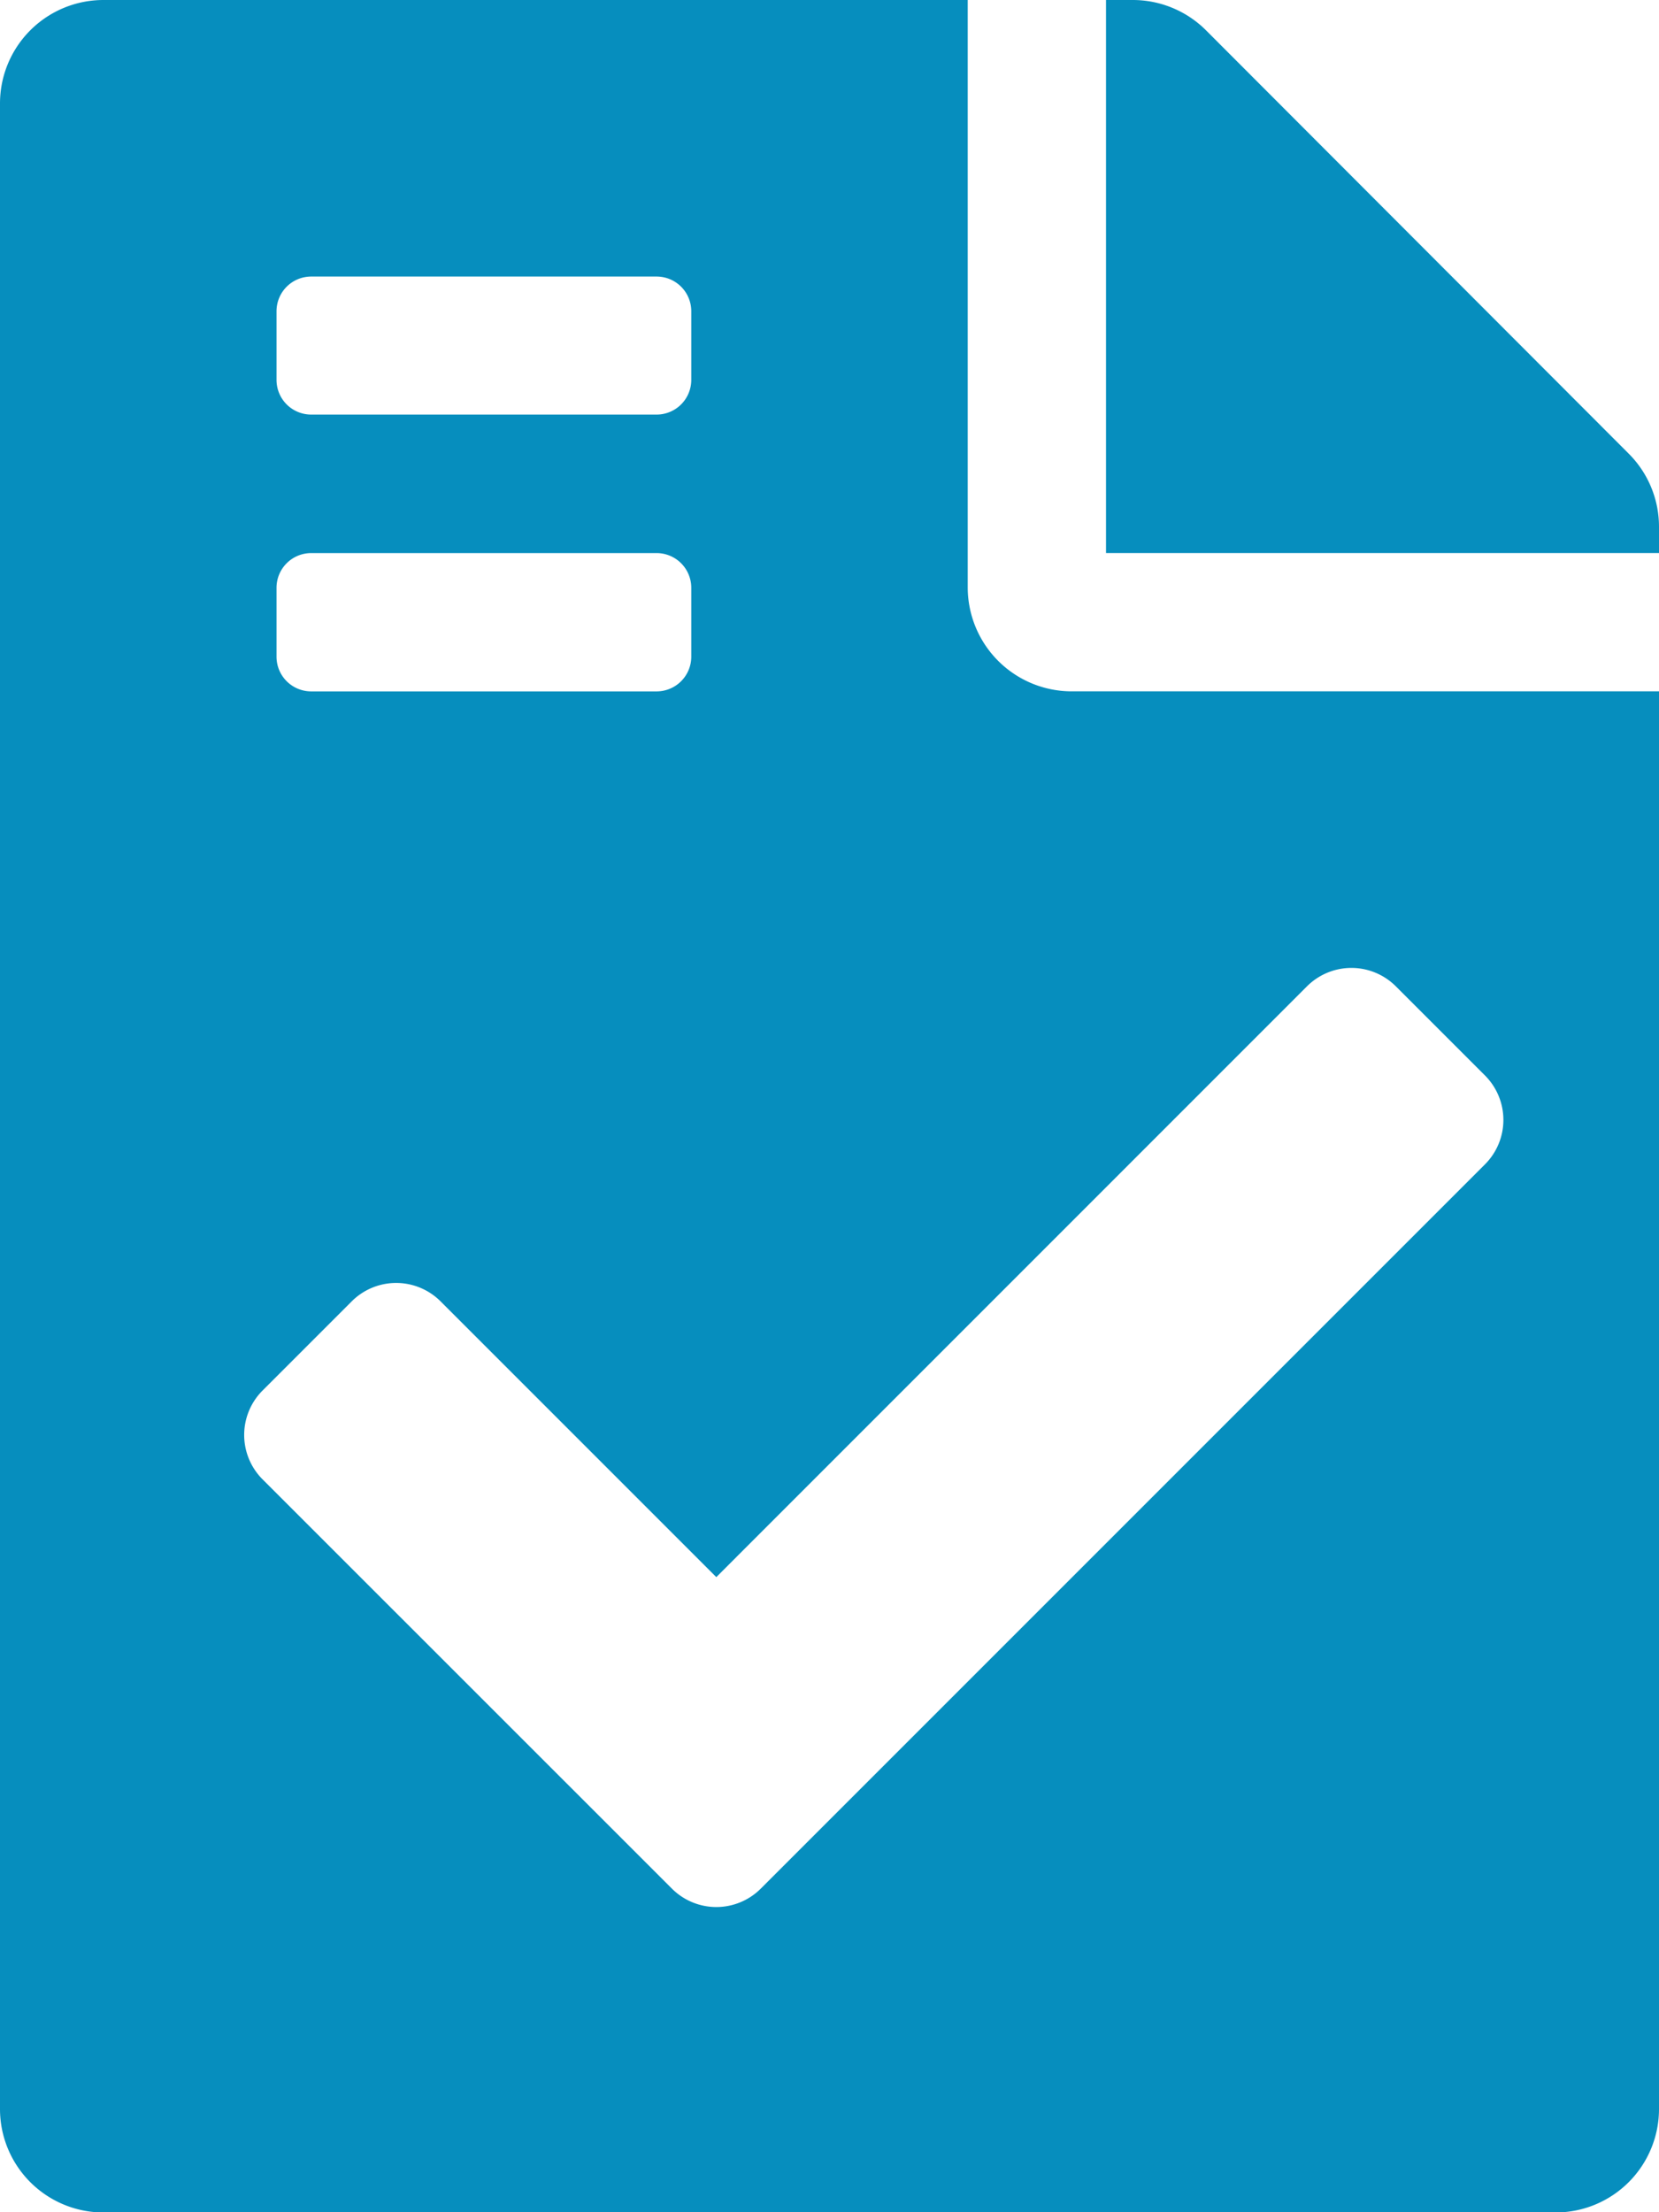
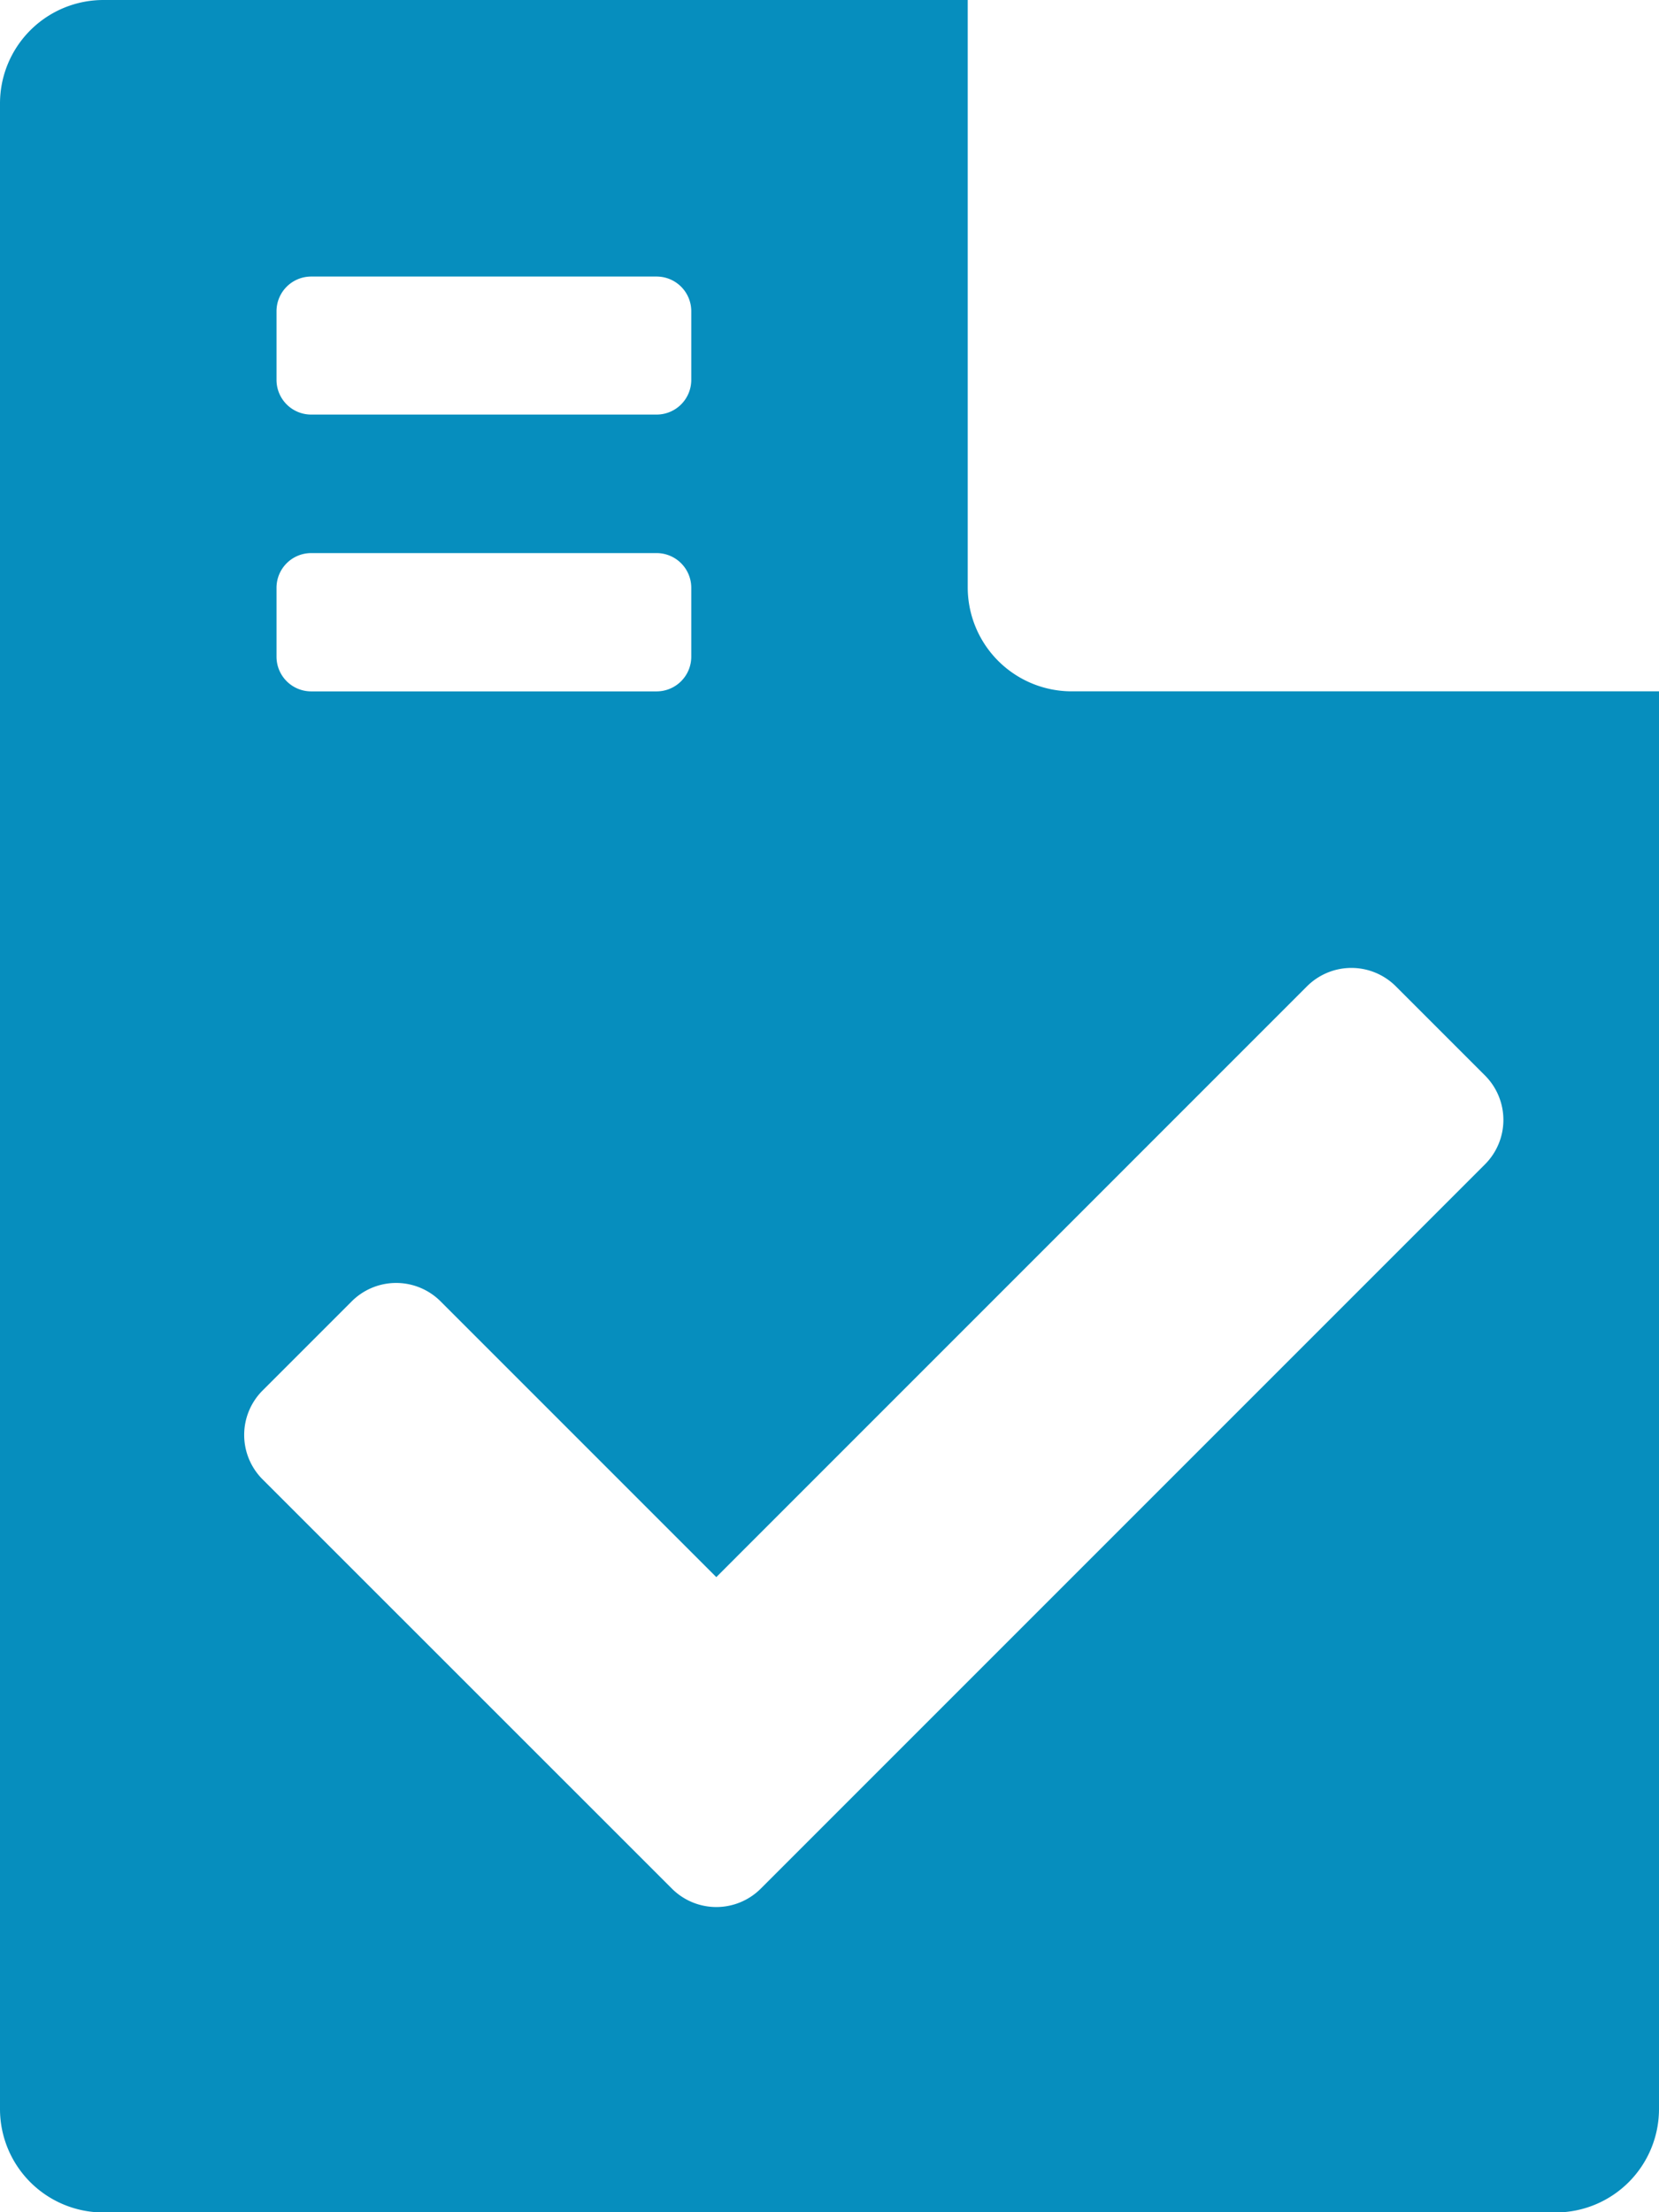
<svg xmlns="http://www.w3.org/2000/svg" width="31" height="41.333" viewBox="0 0 31 41.333">
  <defs>
    <style>.a{fill:#068ebe;}</style>
  </defs>
-   <path class="a" d="M265.768,8.477l-7.9-7.911A1.936,1.936,0,0,0,256.492,0H256V10.333h10.333V9.841A1.931,1.931,0,0,0,265.768,8.477Z" transform="translate(-235.333)" />
  <path class="a" d="M18.083,10.979V0H1.938A1.933,1.933,0,0,0,0,1.938V39.4a1.933,1.933,0,0,0,1.938,1.938H29.063A1.933,1.933,0,0,0,31,39.4V12.917H20.021A1.943,1.943,0,0,1,18.083,10.979ZM5.167,5.813a.648.648,0,0,1,.646-.646h6.458a.648.648,0,0,1,.646.646V7.1a.648.648,0,0,1-.646.646H5.813A.648.648,0,0,1,5.167,7.1Zm0,5.167a.648.648,0,0,1,.646-.646h6.458a.648.648,0,0,1,.646.646v1.292a.648.648,0,0,1-.646.646H5.813a.648.648,0,0,1-.646-.646ZM26.084,18.43l1.663,1.663a1.174,1.174,0,0,1,0,1.663l-13.53,13.53a1.174,1.174,0,0,1-1.663,0h0L4.908,27.642a1.174,1.174,0,0,1,0-1.663l1.663-1.663a1.174,1.174,0,0,1,1.663,0l5.151,5.151L24.421,18.43A1.174,1.174,0,0,1,26.084,18.43Z" />
</svg>